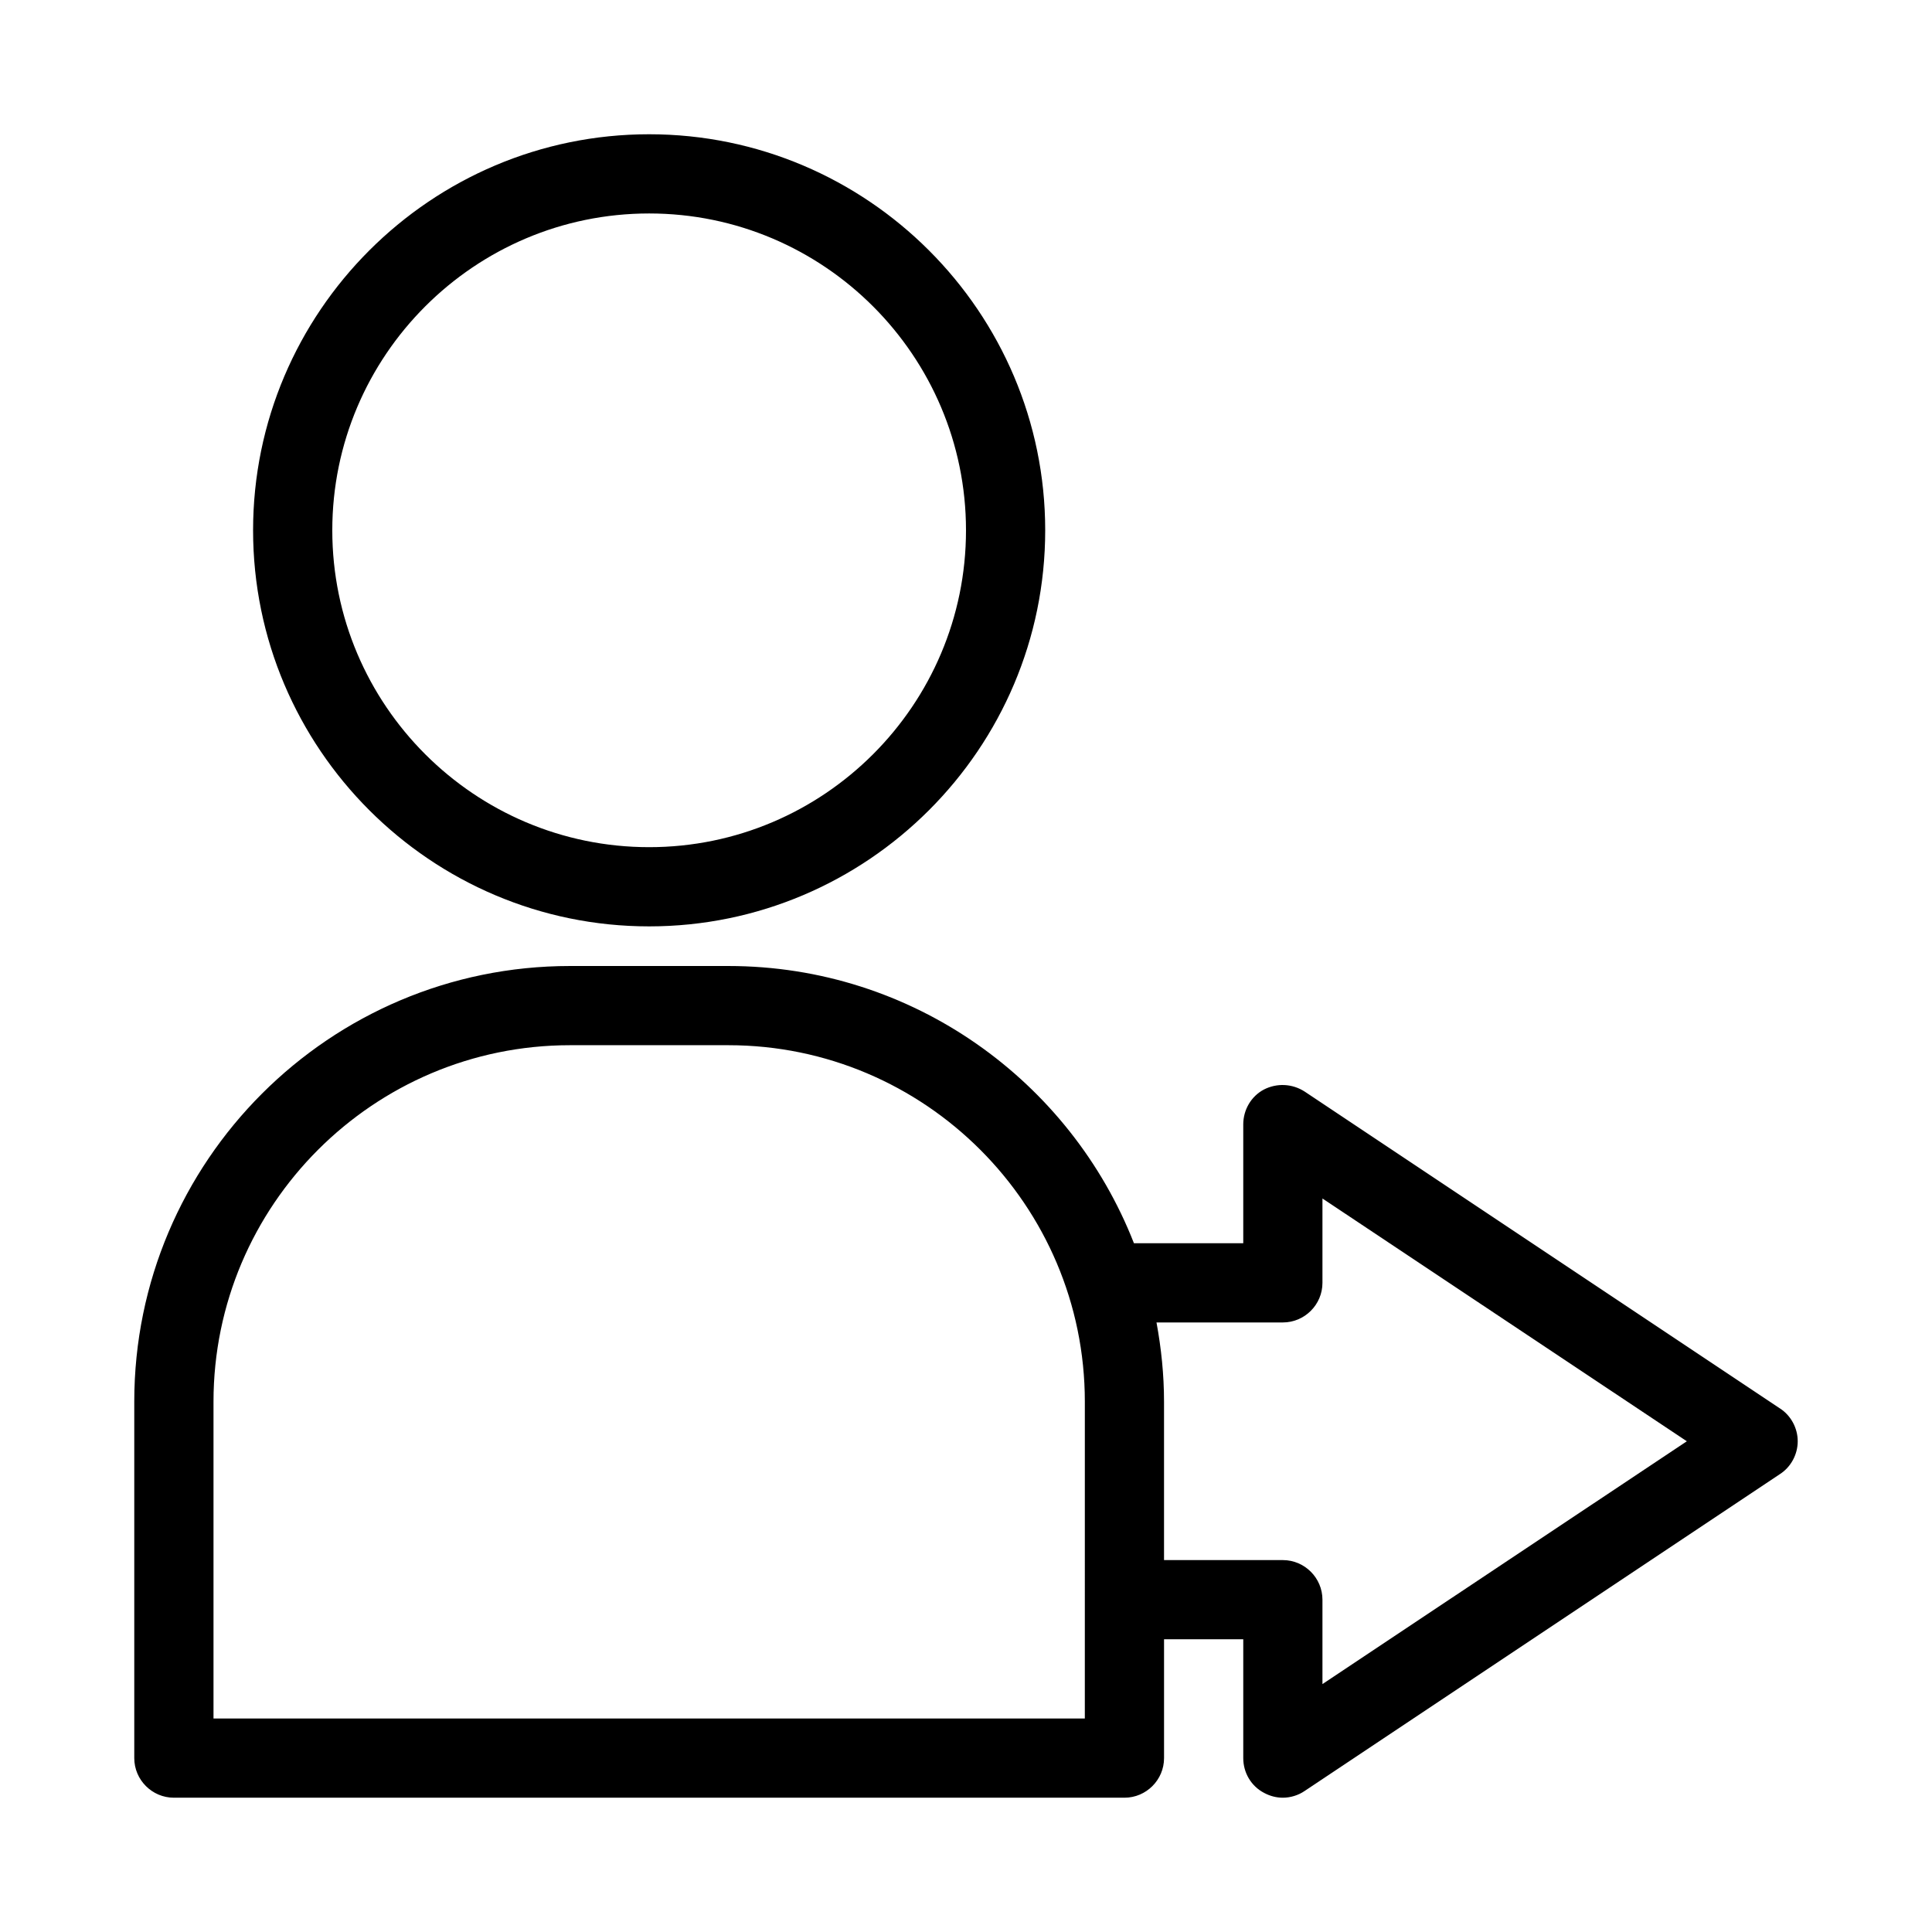
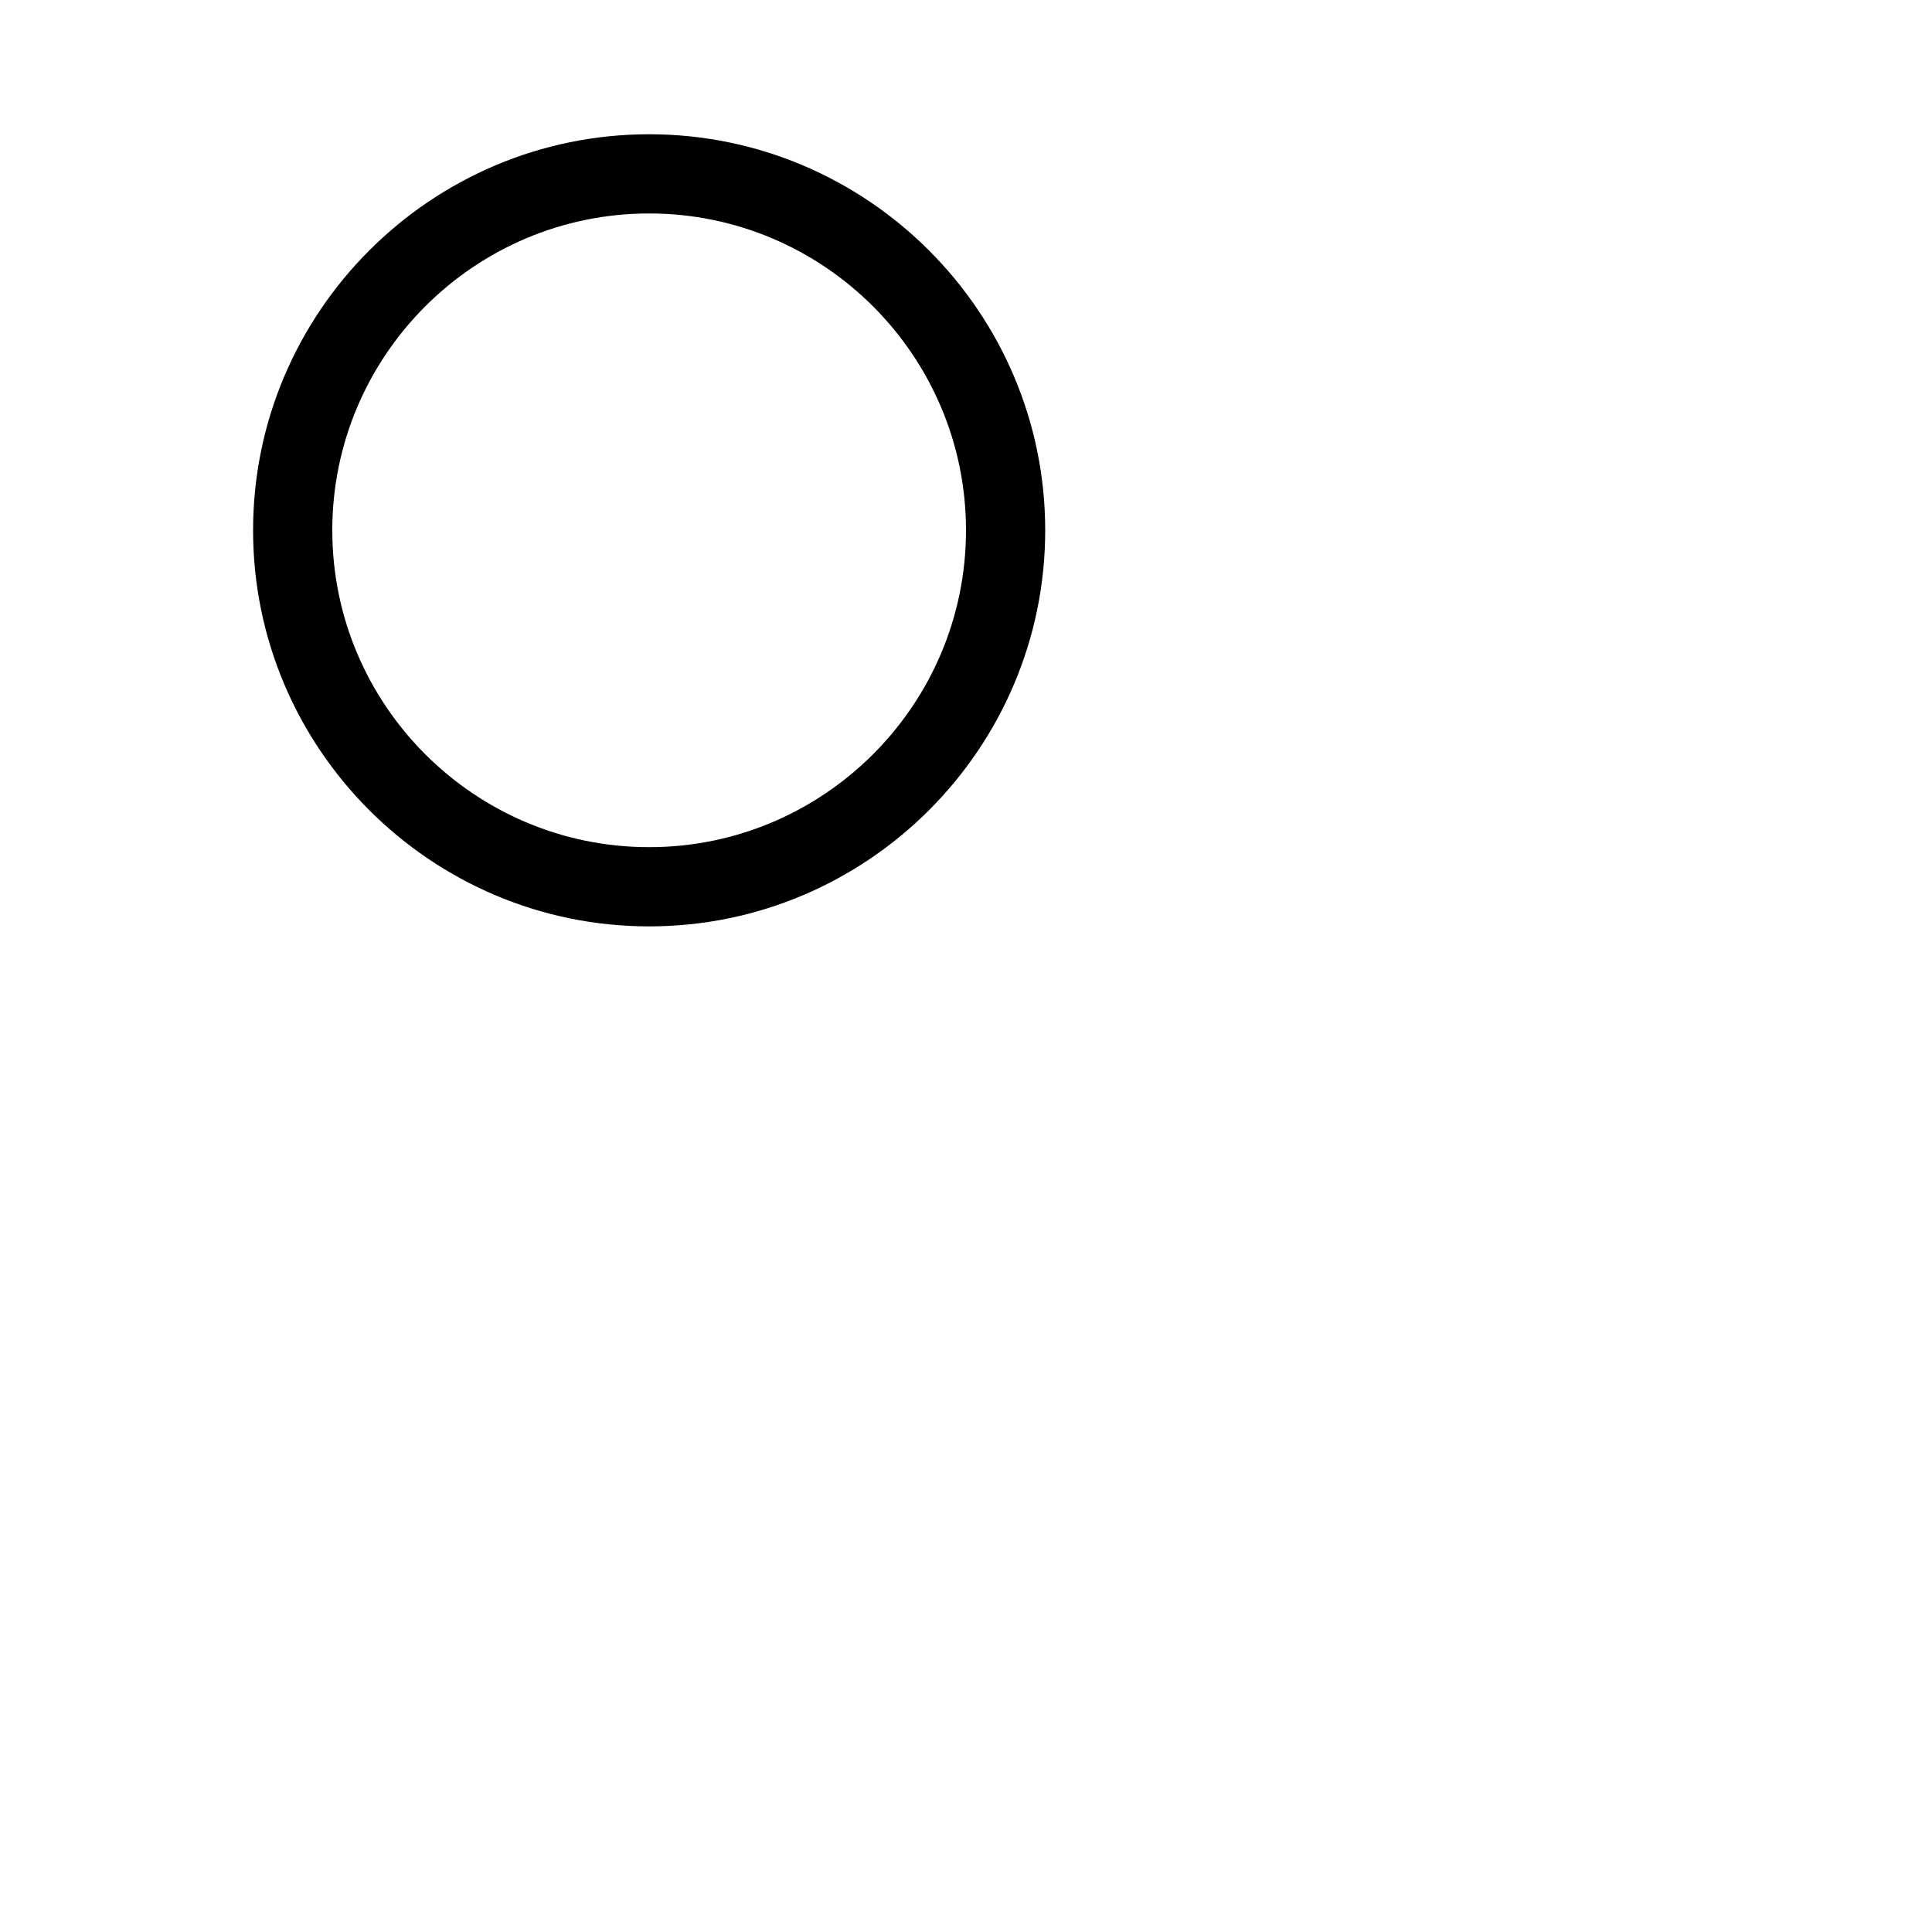
<svg xmlns="http://www.w3.org/2000/svg" fill="#000000" width="800px" height="800px" version="1.1" viewBox="144 144 512 512">
  <g>
-     <path d="m615.69 517.24-125.95-83.969c-3.254-2.098-7.348-2.309-10.812-0.523-3.356 1.785-5.453 5.352-5.453 9.238v31.488h-28.969c-16.793-42.93-58.566-73.473-107.48-73.473h-41.984c-63.711 0-115.46 51.742-115.46 115.45v94.465c0 5.773 4.723 10.496 10.496 10.496h251.91c5.773 0 10.496-4.723 10.496-10.496v-31.488h20.992v31.488c0 3.883 2.098 7.453 5.562 9.238 1.574 0.84 3.254 1.258 4.93 1.258 1.996 0 4.094-0.629 5.773-1.785l125.95-83.969c2.938-1.887 4.723-5.246 4.723-8.711 0-3.461-1.785-6.82-4.723-8.711zm-184.2 82.184h-230.91v-83.969c0-52.059 42.402-94.465 94.465-94.465h41.984c52.059 0 94.465 42.402 94.465 94.465zm62.973-9.129v-22.359c0-5.773-4.723-10.496-10.496-10.496h-31.488v-41.984c0-7.137-0.734-14.168-1.996-20.992h33.484c5.773 0 10.496-4.723 10.496-10.496v-22.355l96.566 64.34z" />
    <path d="m316.03 389.5c57.832 0 104.96-47.129 104.96-104.96s-47.129-104.96-104.96-104.96c-57.836 0-104.96 47.129-104.96 104.96s47.125 104.96 104.96 104.96zm0-188.93c46.289 0 83.969 37.68 83.969 83.969 0 46.289-37.68 83.969-83.969 83.969s-83.969-37.68-83.969-83.969c0-46.289 37.68-83.969 83.969-83.969z" />
  </g>
</svg>